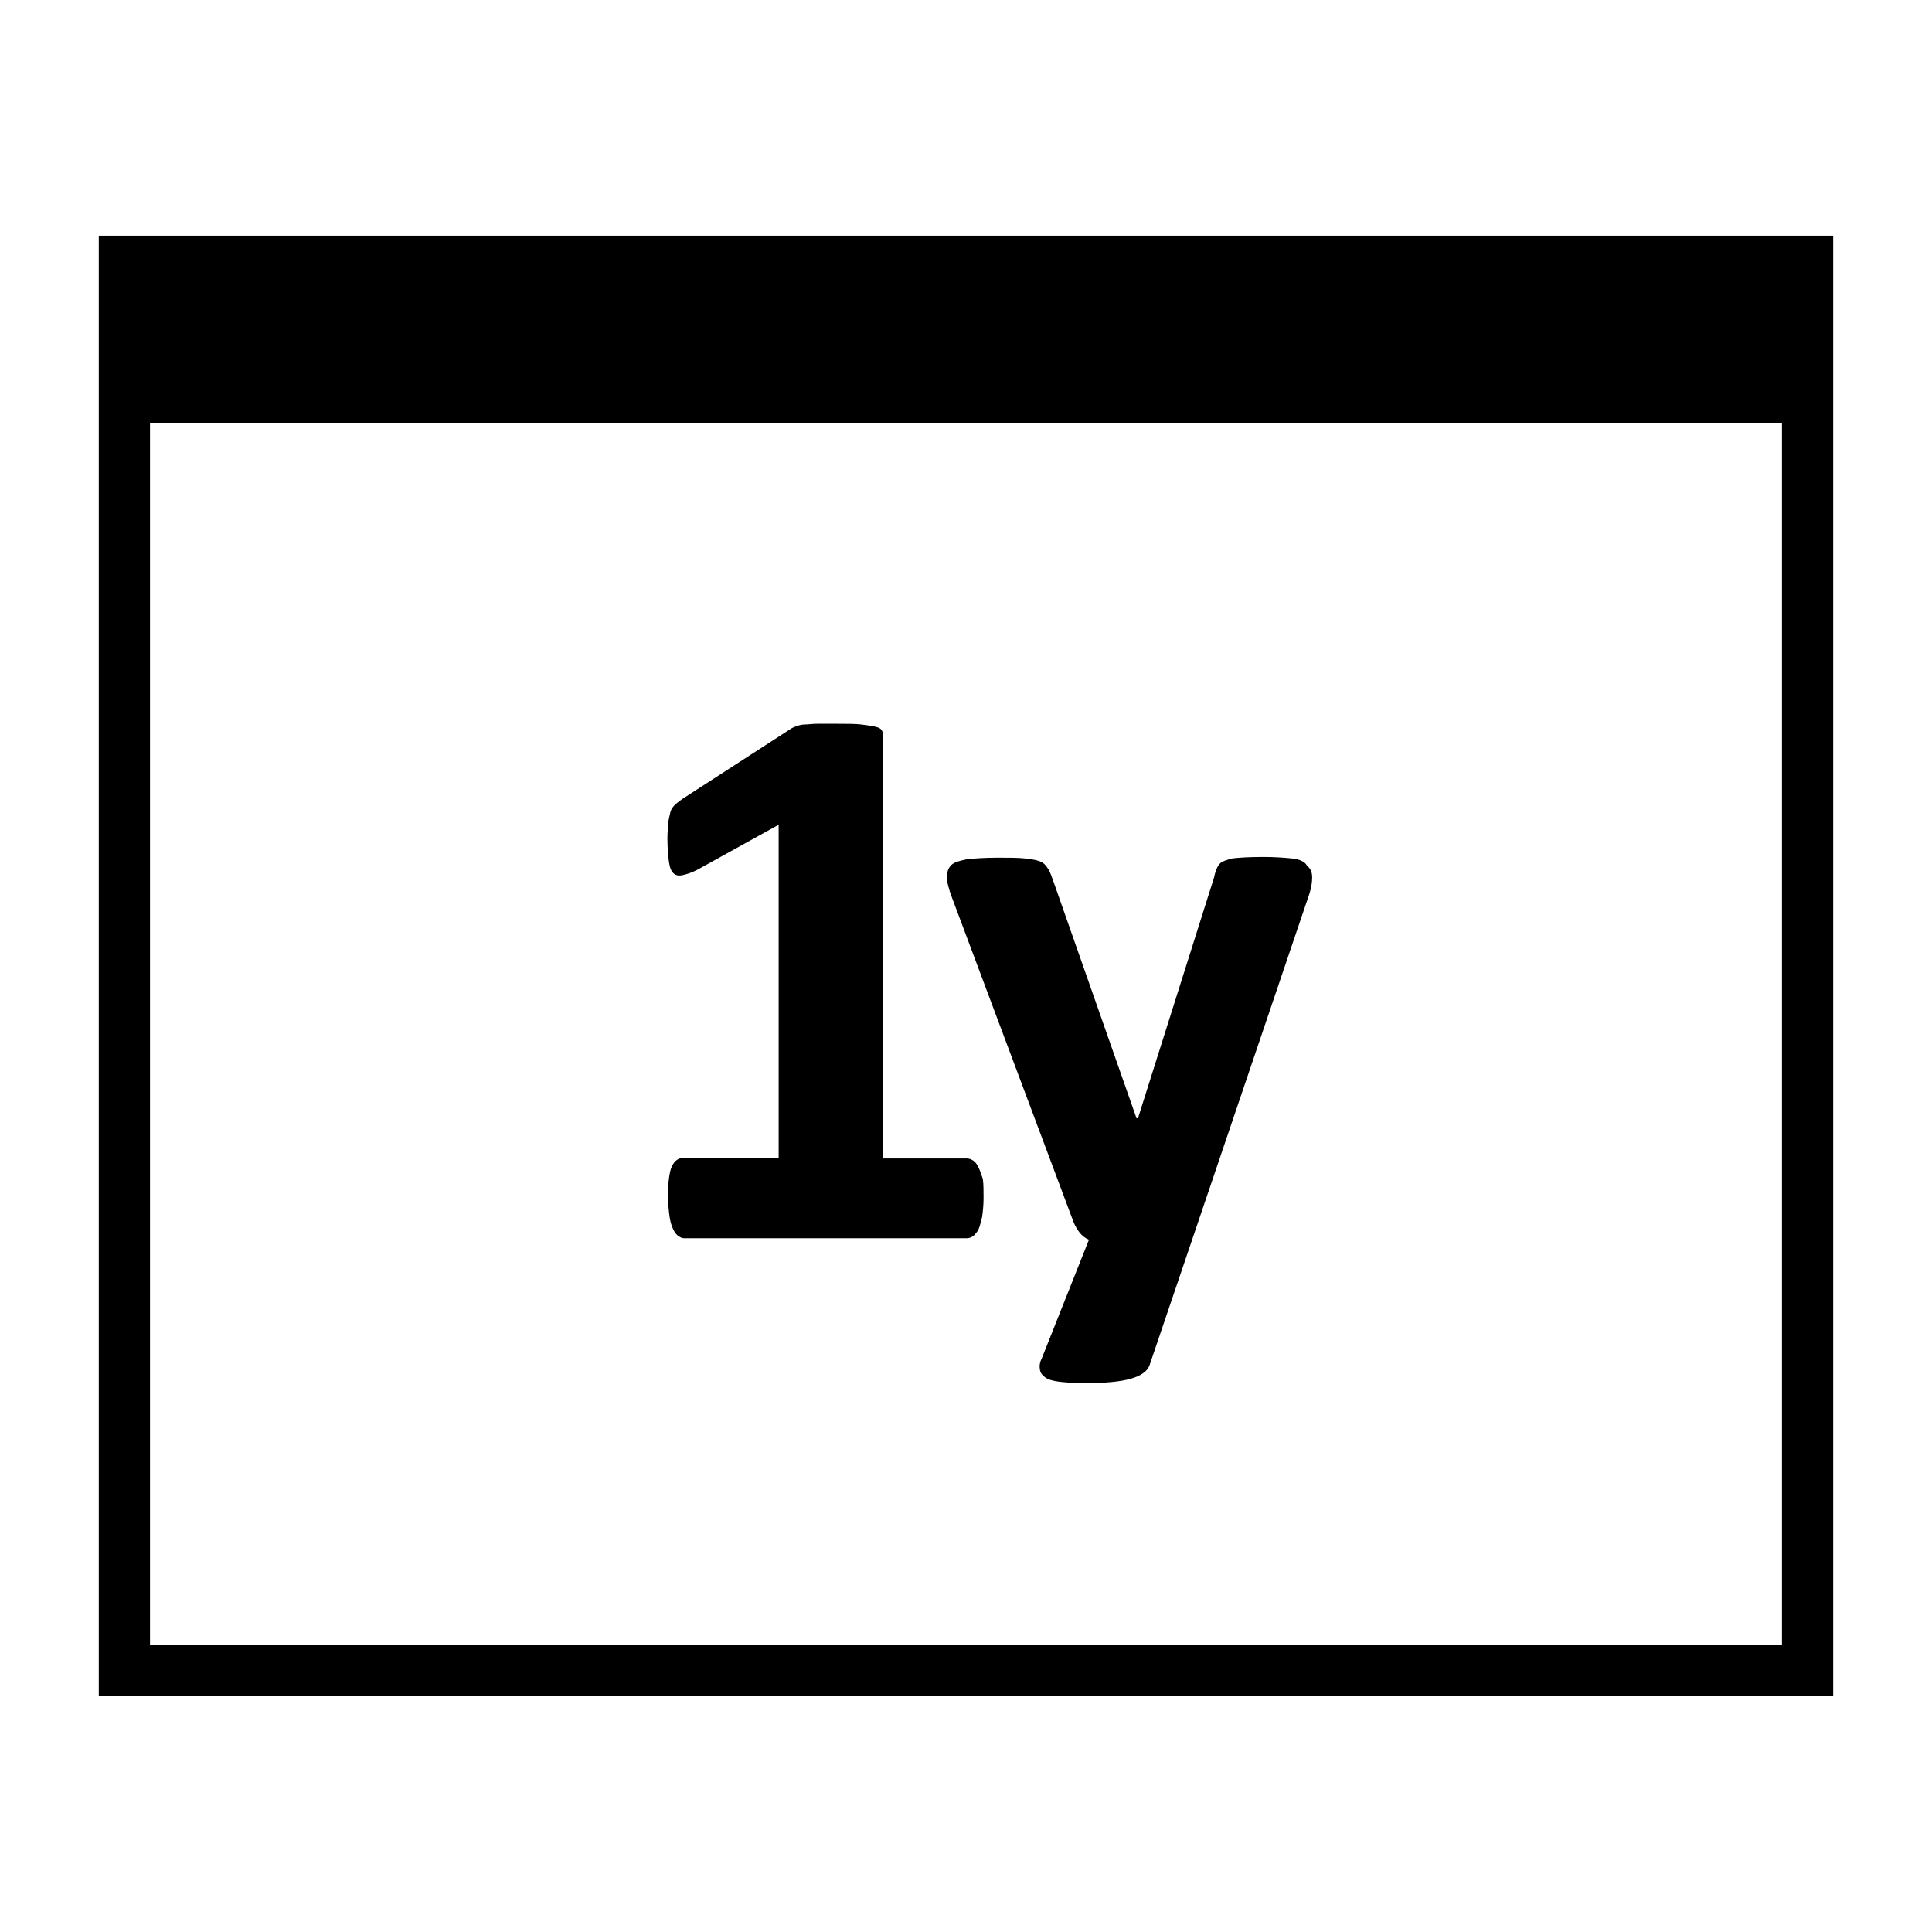
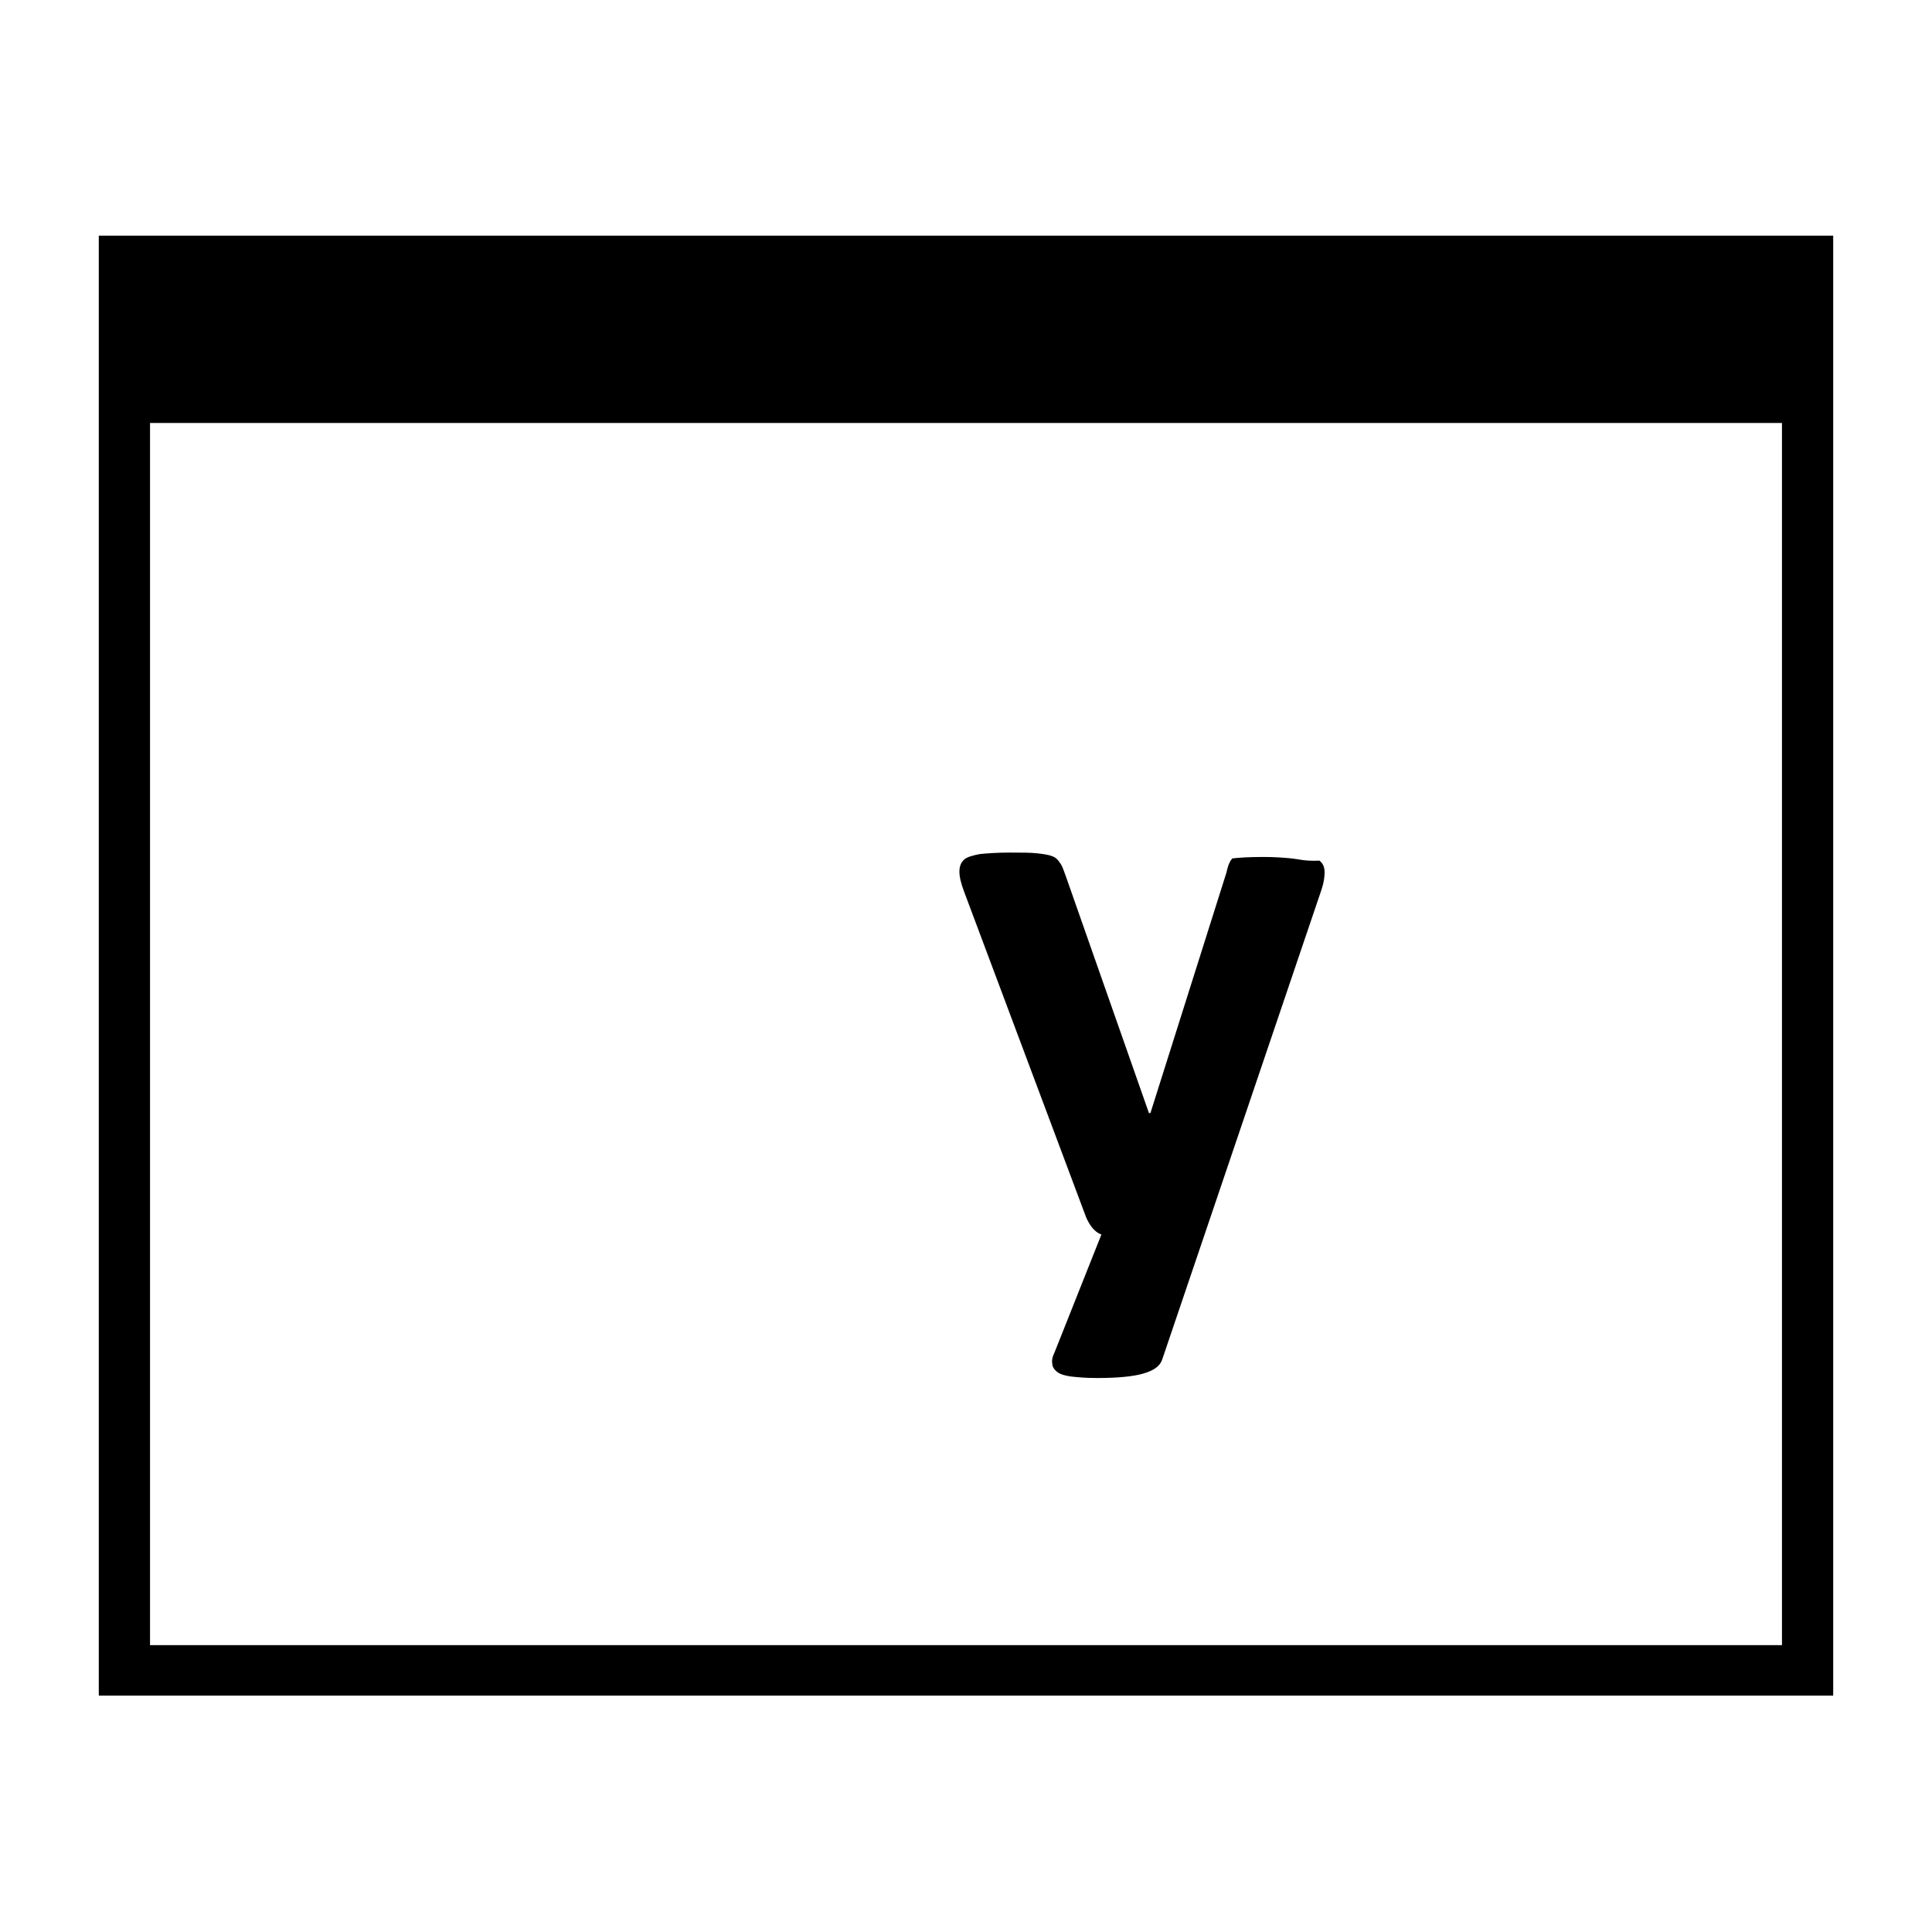
<svg xmlns="http://www.w3.org/2000/svg" version="1.1" id="Layer_2_1_" x="0px" y="0px" viewBox="0 0 264 264" style="enable-background:new 0 0 264 264;" xml:space="preserve">
  <g>
-     <path d="M133.7,159.5c-0.2-0.4-0.4-0.7-0.7-0.9c-0.3-0.2-0.6-0.3-0.9-0.3h-11.4v-57.7c0-0.3-0.1-0.6-0.2-0.8   c-0.1-0.2-0.4-0.4-0.9-0.5c-0.4-0.1-1.1-0.2-1.9-0.3c-0.8-0.1-2-0.1-3.3-0.1c-1.1,0-2,0-2.7,0c-0.7,0-1.3,0.1-1.7,0.1   c-0.4,0-0.8,0.1-1.1,0.2c-0.3,0.1-0.5,0.2-0.7,0.3l-15,9.7c-0.4,0.3-0.8,0.6-1,0.8c-0.3,0.3-0.5,0.6-0.6,1   c-0.1,0.4-0.2,0.9-0.3,1.4c0,0.6-0.1,1.3-0.1,2.1c0,1.4,0.1,2.4,0.2,3.2c0.1,0.8,0.3,1.3,0.6,1.6c0.3,0.3,0.7,0.4,1.2,0.3   c0.5-0.1,1.2-0.3,2-0.7l11.2-6.2v45.5h-13c-0.3,0-0.6,0.1-0.9,0.3c-0.3,0.2-0.5,0.5-0.7,0.9c-0.2,0.4-0.3,1-0.4,1.7   c-0.1,0.7-0.1,1.6-0.1,2.6c0,1,0.1,1.9,0.2,2.6c0.1,0.7,0.3,1.3,0.5,1.7c0.2,0.4,0.4,0.7,0.7,0.9c0.3,0.2,0.5,0.3,0.8,0.3h38.6   c0.3,0,0.6-0.1,0.9-0.3c0.2-0.2,0.5-0.5,0.7-0.9c0.2-0.4,0.3-1,0.5-1.7c0.1-0.7,0.2-1.6,0.2-2.6c0-1,0-1.9-0.1-2.6   C134.1,160.5,133.9,159.9,133.7,159.5z" />
-     <path d="M176.5,117.3c-1-0.1-2.3-0.2-3.9-0.2c-2,0-3.4,0.1-4.2,0.2c-0.8,0.2-1.4,0.4-1.7,0.7c-0.3,0.3-0.6,0.9-0.8,1.9l-10.4,32.9   h-0.2l-11.3-32.2c-0.3-0.8-0.5-1.5-0.8-1.9c-0.3-0.5-0.6-0.8-1.1-1c-0.5-0.2-1.2-0.3-2.1-0.4c-0.9-0.1-2.1-0.1-3.7-0.1   c-1.7,0-3.1,0.1-4.1,0.2c-1,0.2-1.8,0.4-2.2,0.8c-0.4,0.4-0.6,0.9-0.6,1.6s0.2,1.6,0.7,2.9l16.6,44.3c0.2,0.5,0.5,1,0.8,1.4   c0.4,0.5,0.8,0.8,1.3,1l-6.4,16.1c-0.3,0.6-0.4,1.1-0.3,1.6c0,0.4,0.3,0.8,0.7,1.1c0.4,0.3,1.1,0.5,1.9,0.6c0.9,0.1,2,0.2,3.5,0.2   c2.8,0,4.9-0.2,6.3-0.6c1.4-0.4,2.3-1,2.6-1.9l5.8-17.1l16-47.2c0.3-0.9,0.4-1.7,0.4-2.3c0-0.7-0.2-1.2-0.7-1.6   C178.3,117.7,177.5,117.4,176.5,117.3z" />
+     <path d="M176.5,117.3c-1-0.1-2.3-0.2-3.9-0.2c-2,0-3.4,0.1-4.2,0.2c-0.3,0.3-0.6,0.9-0.8,1.9l-10.4,32.9   h-0.2l-11.3-32.2c-0.3-0.8-0.5-1.5-0.8-1.9c-0.3-0.5-0.6-0.8-1.1-1c-0.5-0.2-1.2-0.3-2.1-0.4c-0.9-0.1-2.1-0.1-3.7-0.1   c-1.7,0-3.1,0.1-4.1,0.2c-1,0.2-1.8,0.4-2.2,0.8c-0.4,0.4-0.6,0.9-0.6,1.6s0.2,1.6,0.7,2.9l16.6,44.3c0.2,0.5,0.5,1,0.8,1.4   c0.4,0.5,0.8,0.8,1.3,1l-6.4,16.1c-0.3,0.6-0.4,1.1-0.3,1.6c0,0.4,0.3,0.8,0.7,1.1c0.4,0.3,1.1,0.5,1.9,0.6c0.9,0.1,2,0.2,3.5,0.2   c2.8,0,4.9-0.2,6.3-0.6c1.4-0.4,2.3-1,2.6-1.9l5.8-17.1l16-47.2c0.3-0.9,0.4-1.7,0.4-2.3c0-0.7-0.2-1.2-0.7-1.6   C178.3,117.7,177.5,117.4,176.5,117.3z" />
    <path d="M13.5,32.2v199.5h237V32.2H13.5z M20.5,224.8v-167h223v167H20.5z" />
  </g>
</svg>